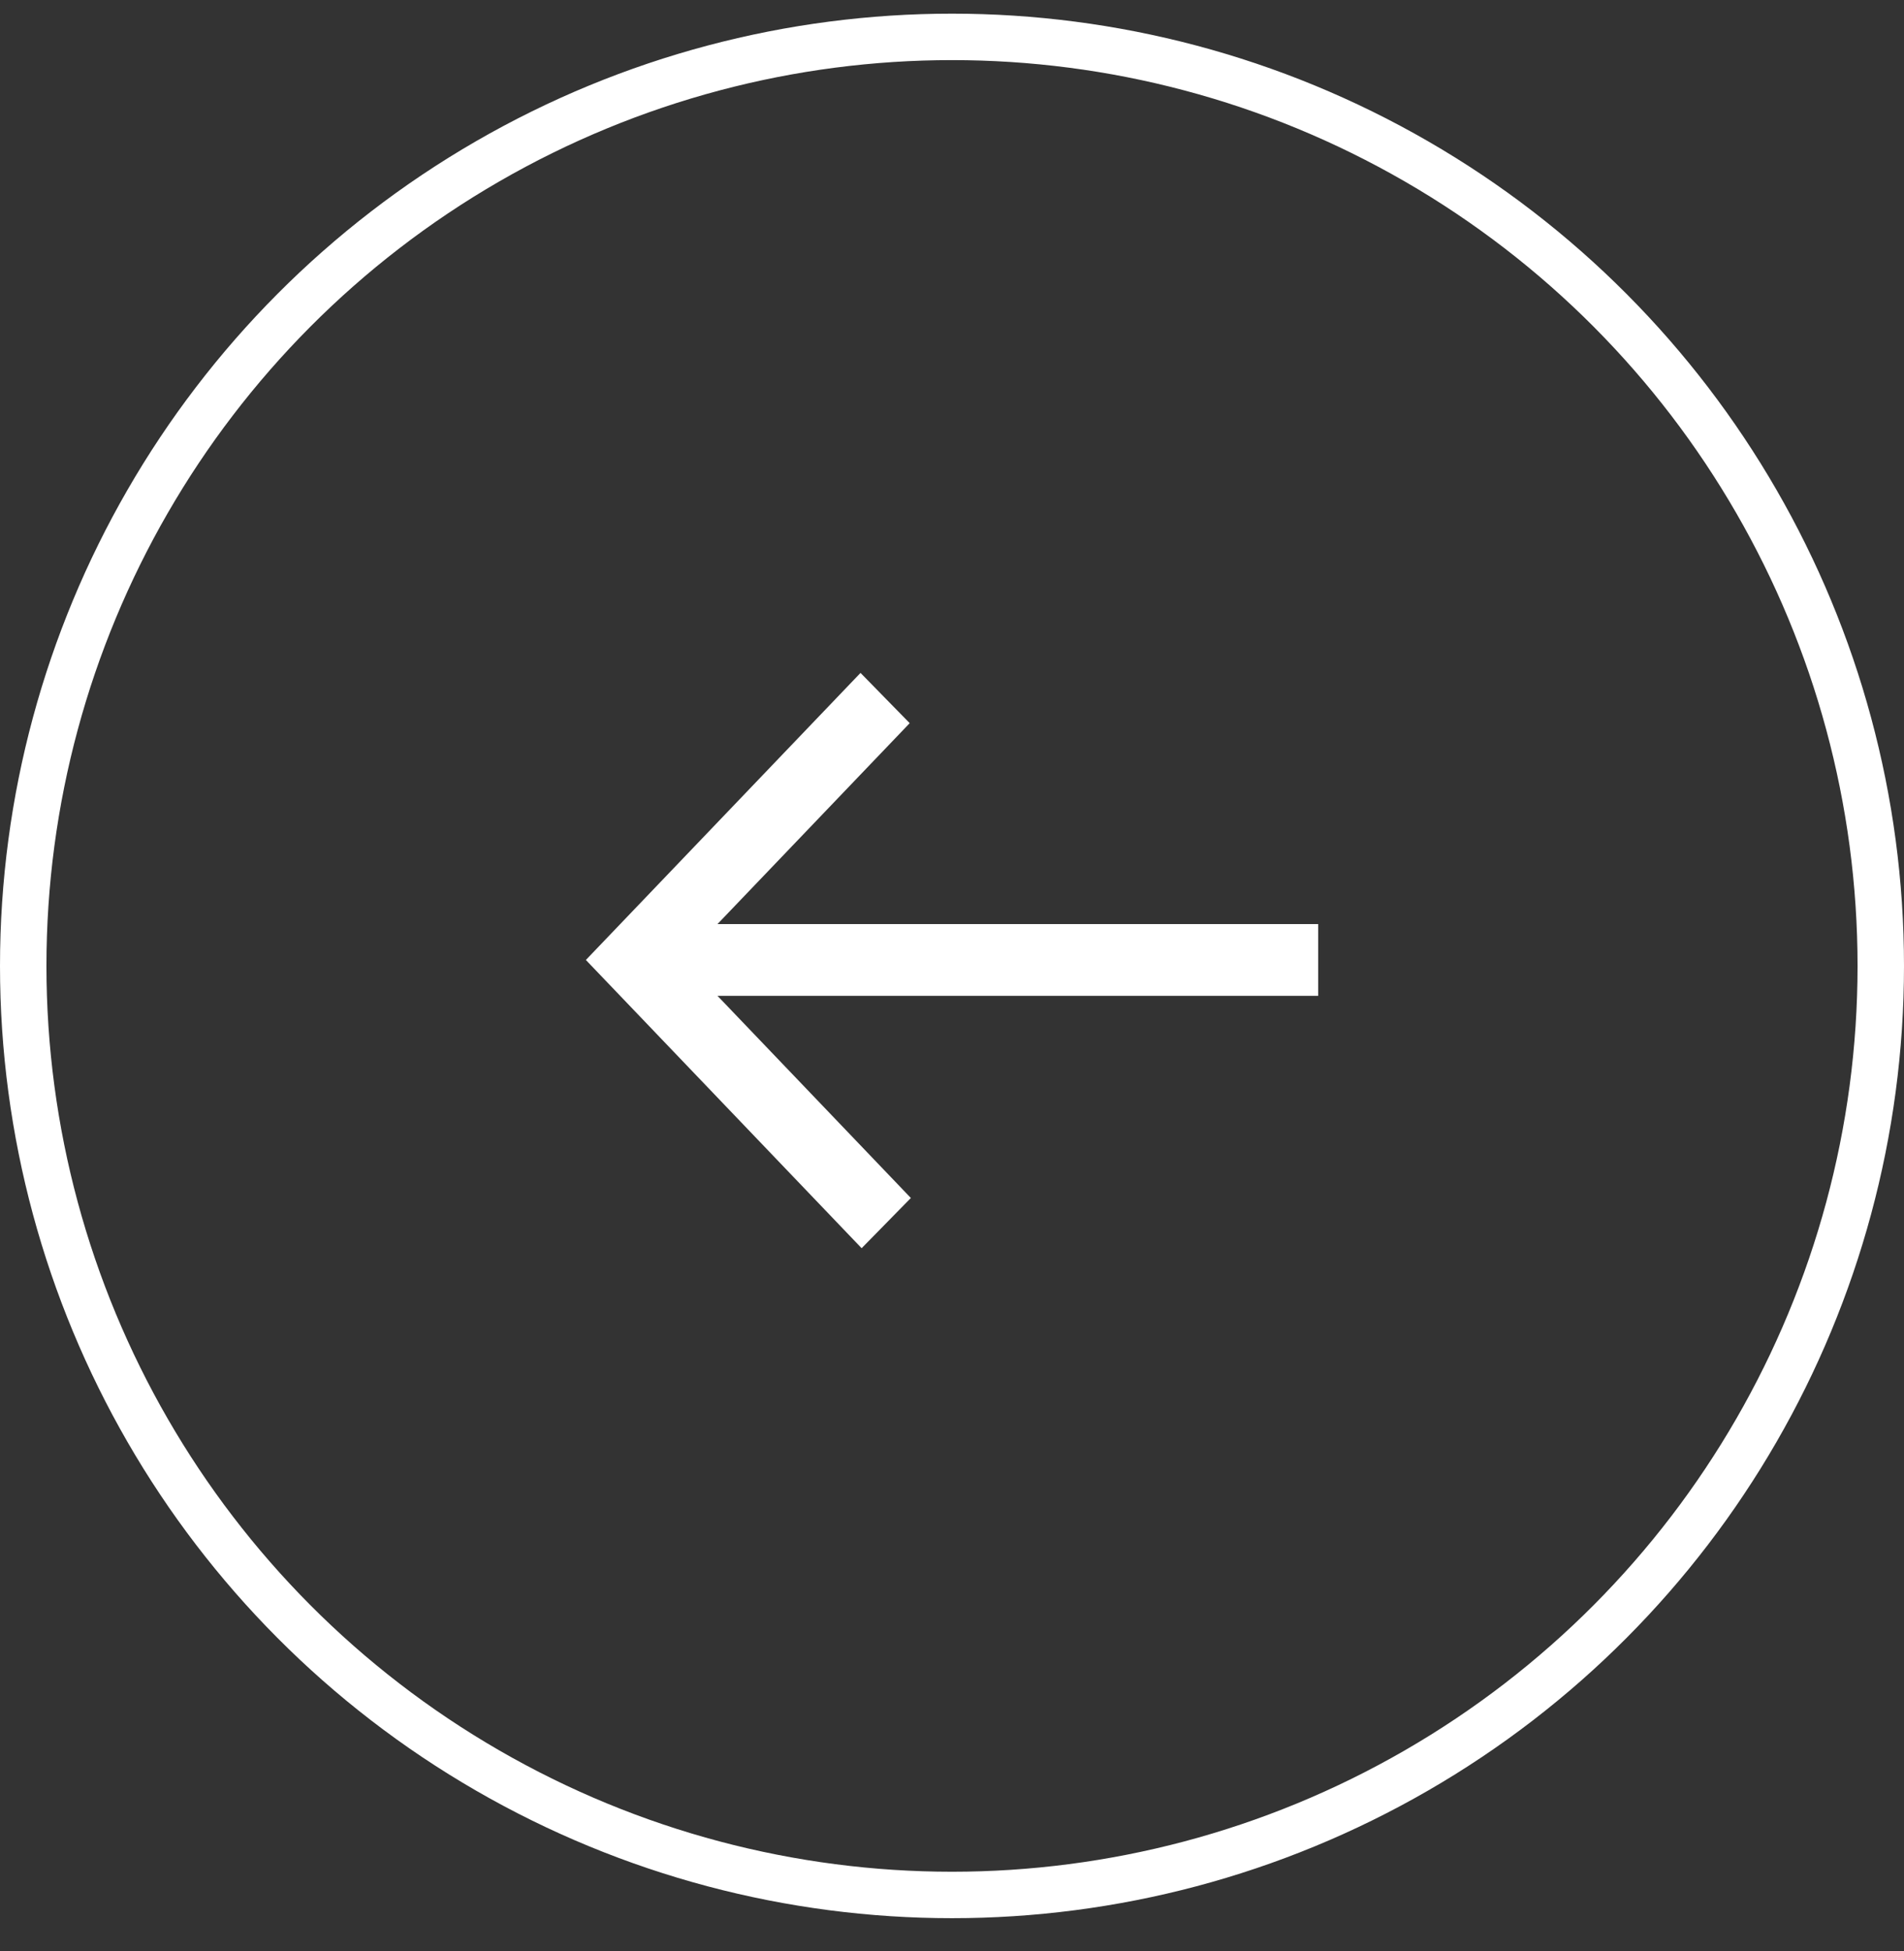
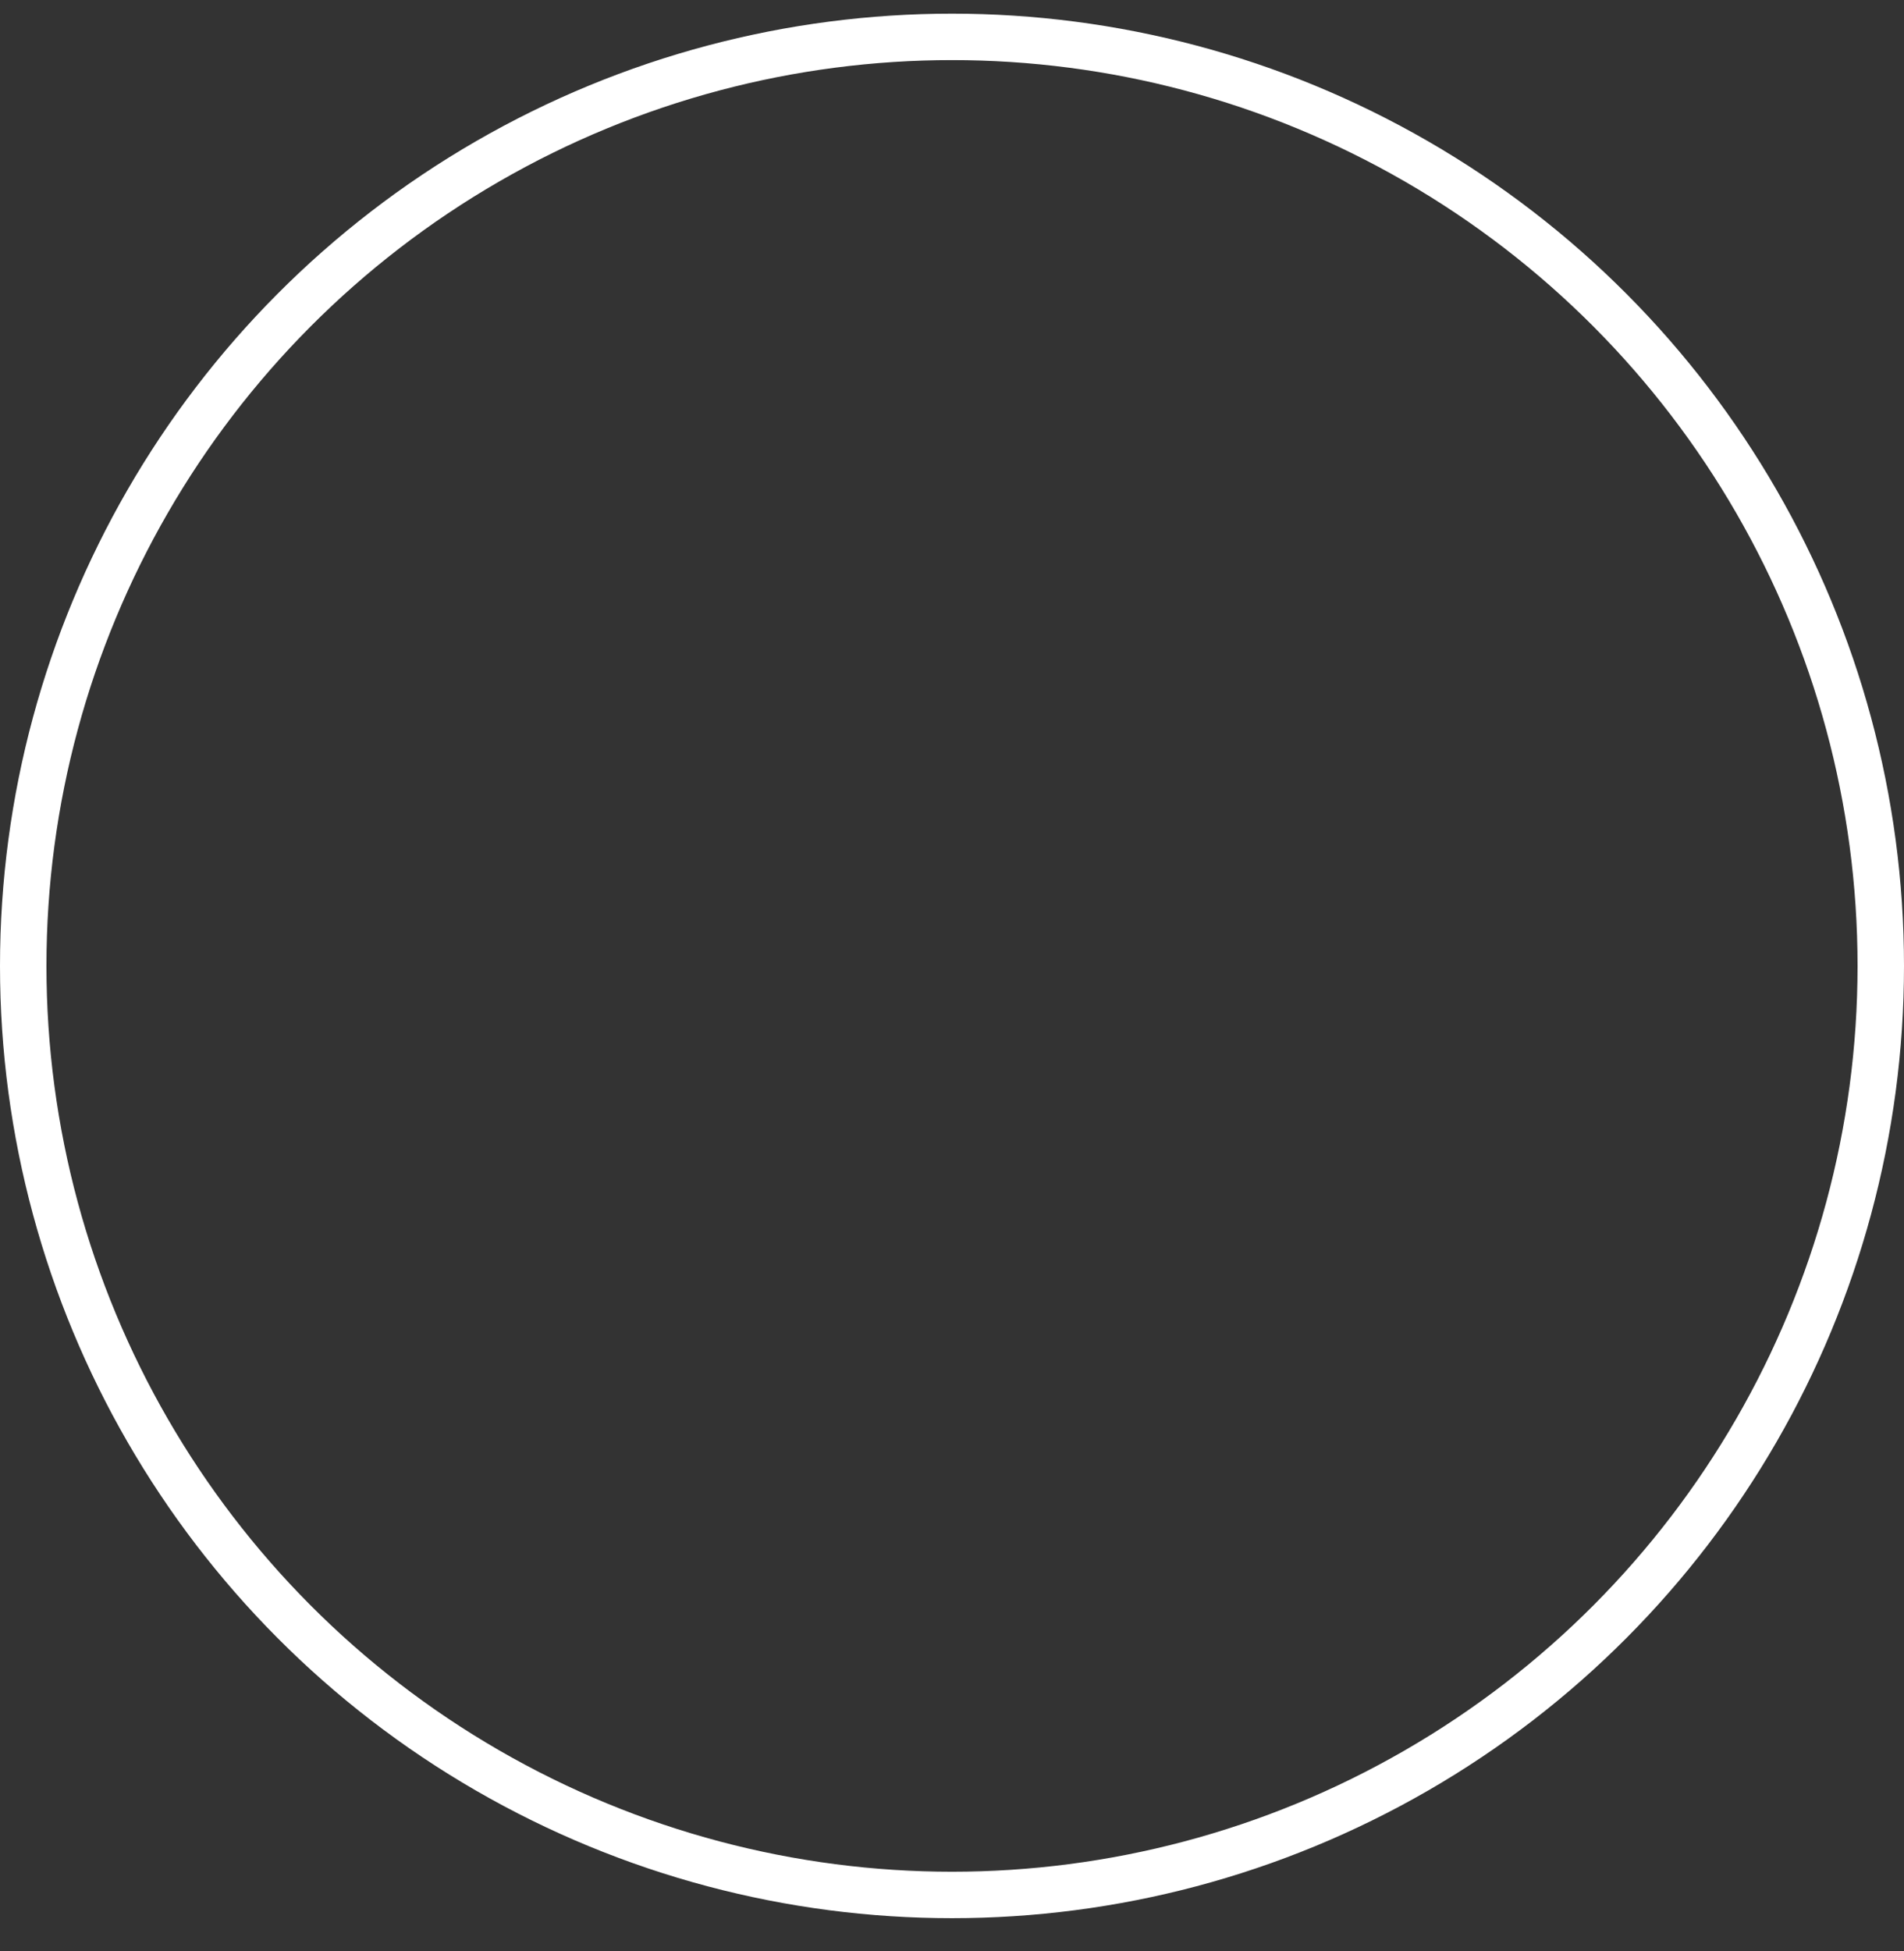
<svg xmlns="http://www.w3.org/2000/svg" width="41" height="42" viewBox="0 0 41 42" fill="none">
  <rect x="0" y="0" width="41" height="42" fill="#333333" stroke="none" />
  <g id="Group 169">
    <circle id="Ellipse 16" cx="20.5" cy="20.794" r="20" stroke="white" />
-     <path id="Vector" d="M18.53 14.486L19.589 15.568L15.45 19.893L28.385 19.893L28.385 21.438L15.45 21.438L19.614 25.79L18.554 26.871L12.616 20.666L18.53 14.486Z" fill="white" />
  </g>
</svg>